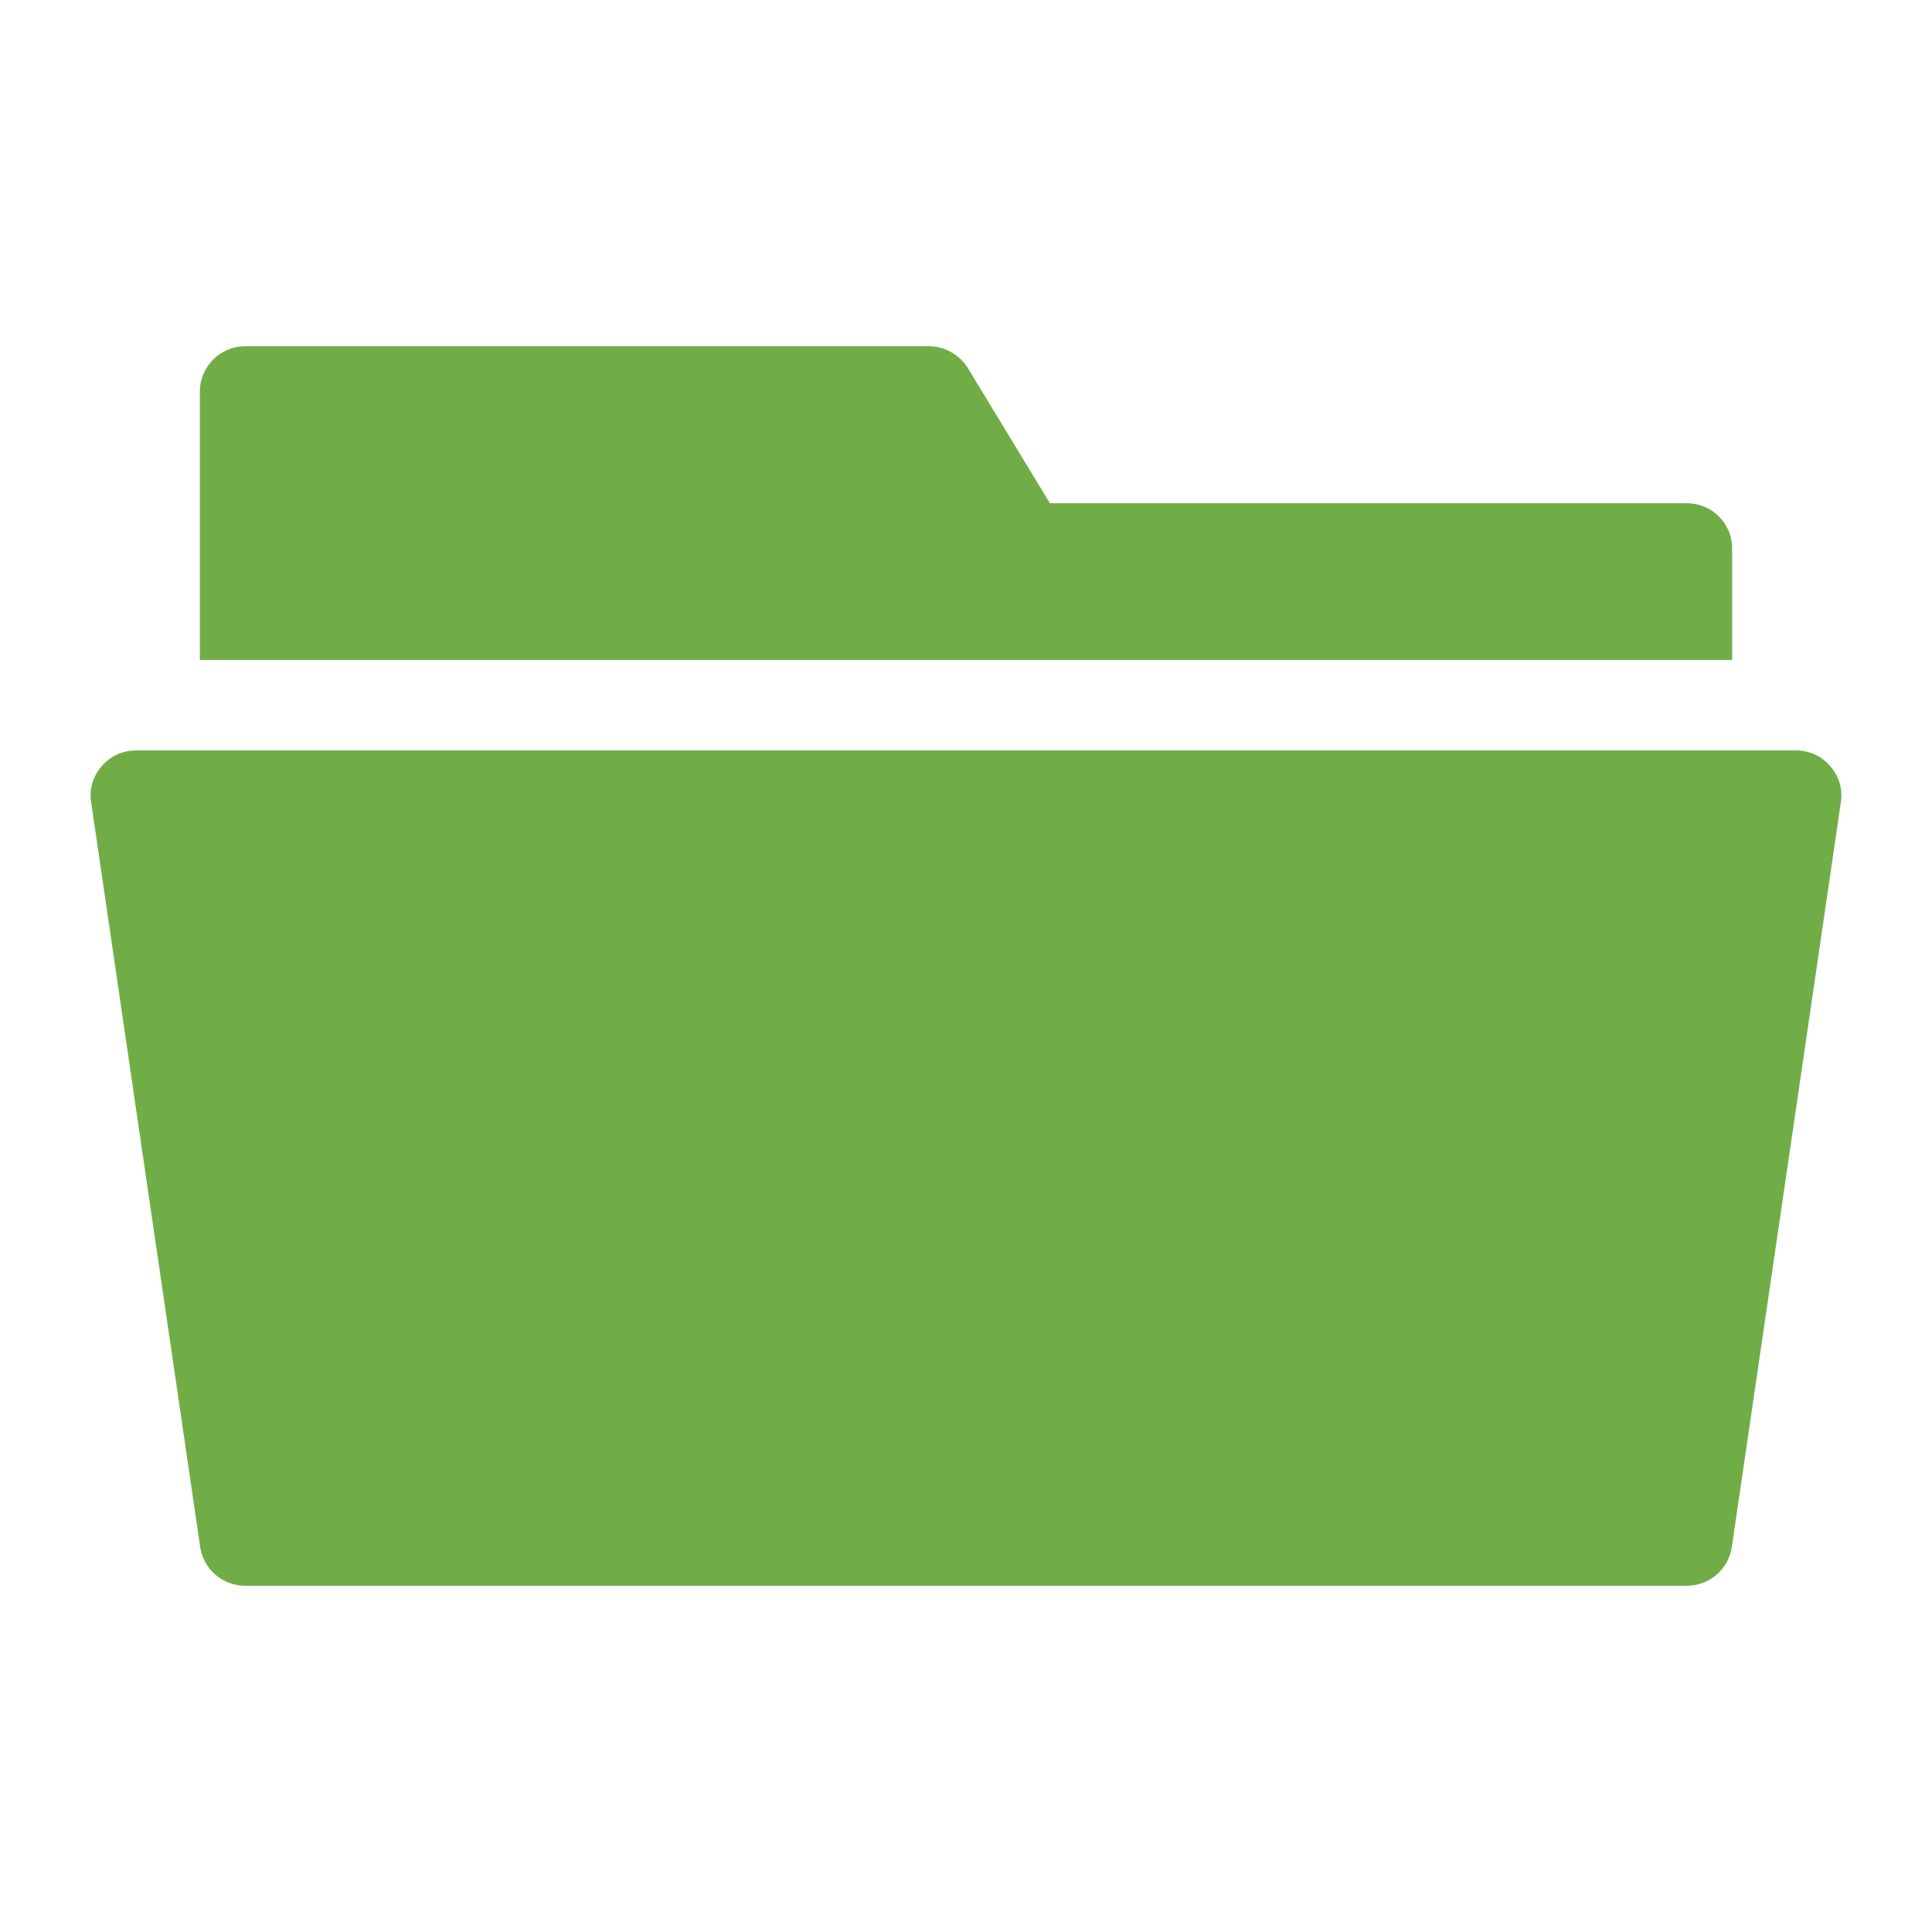
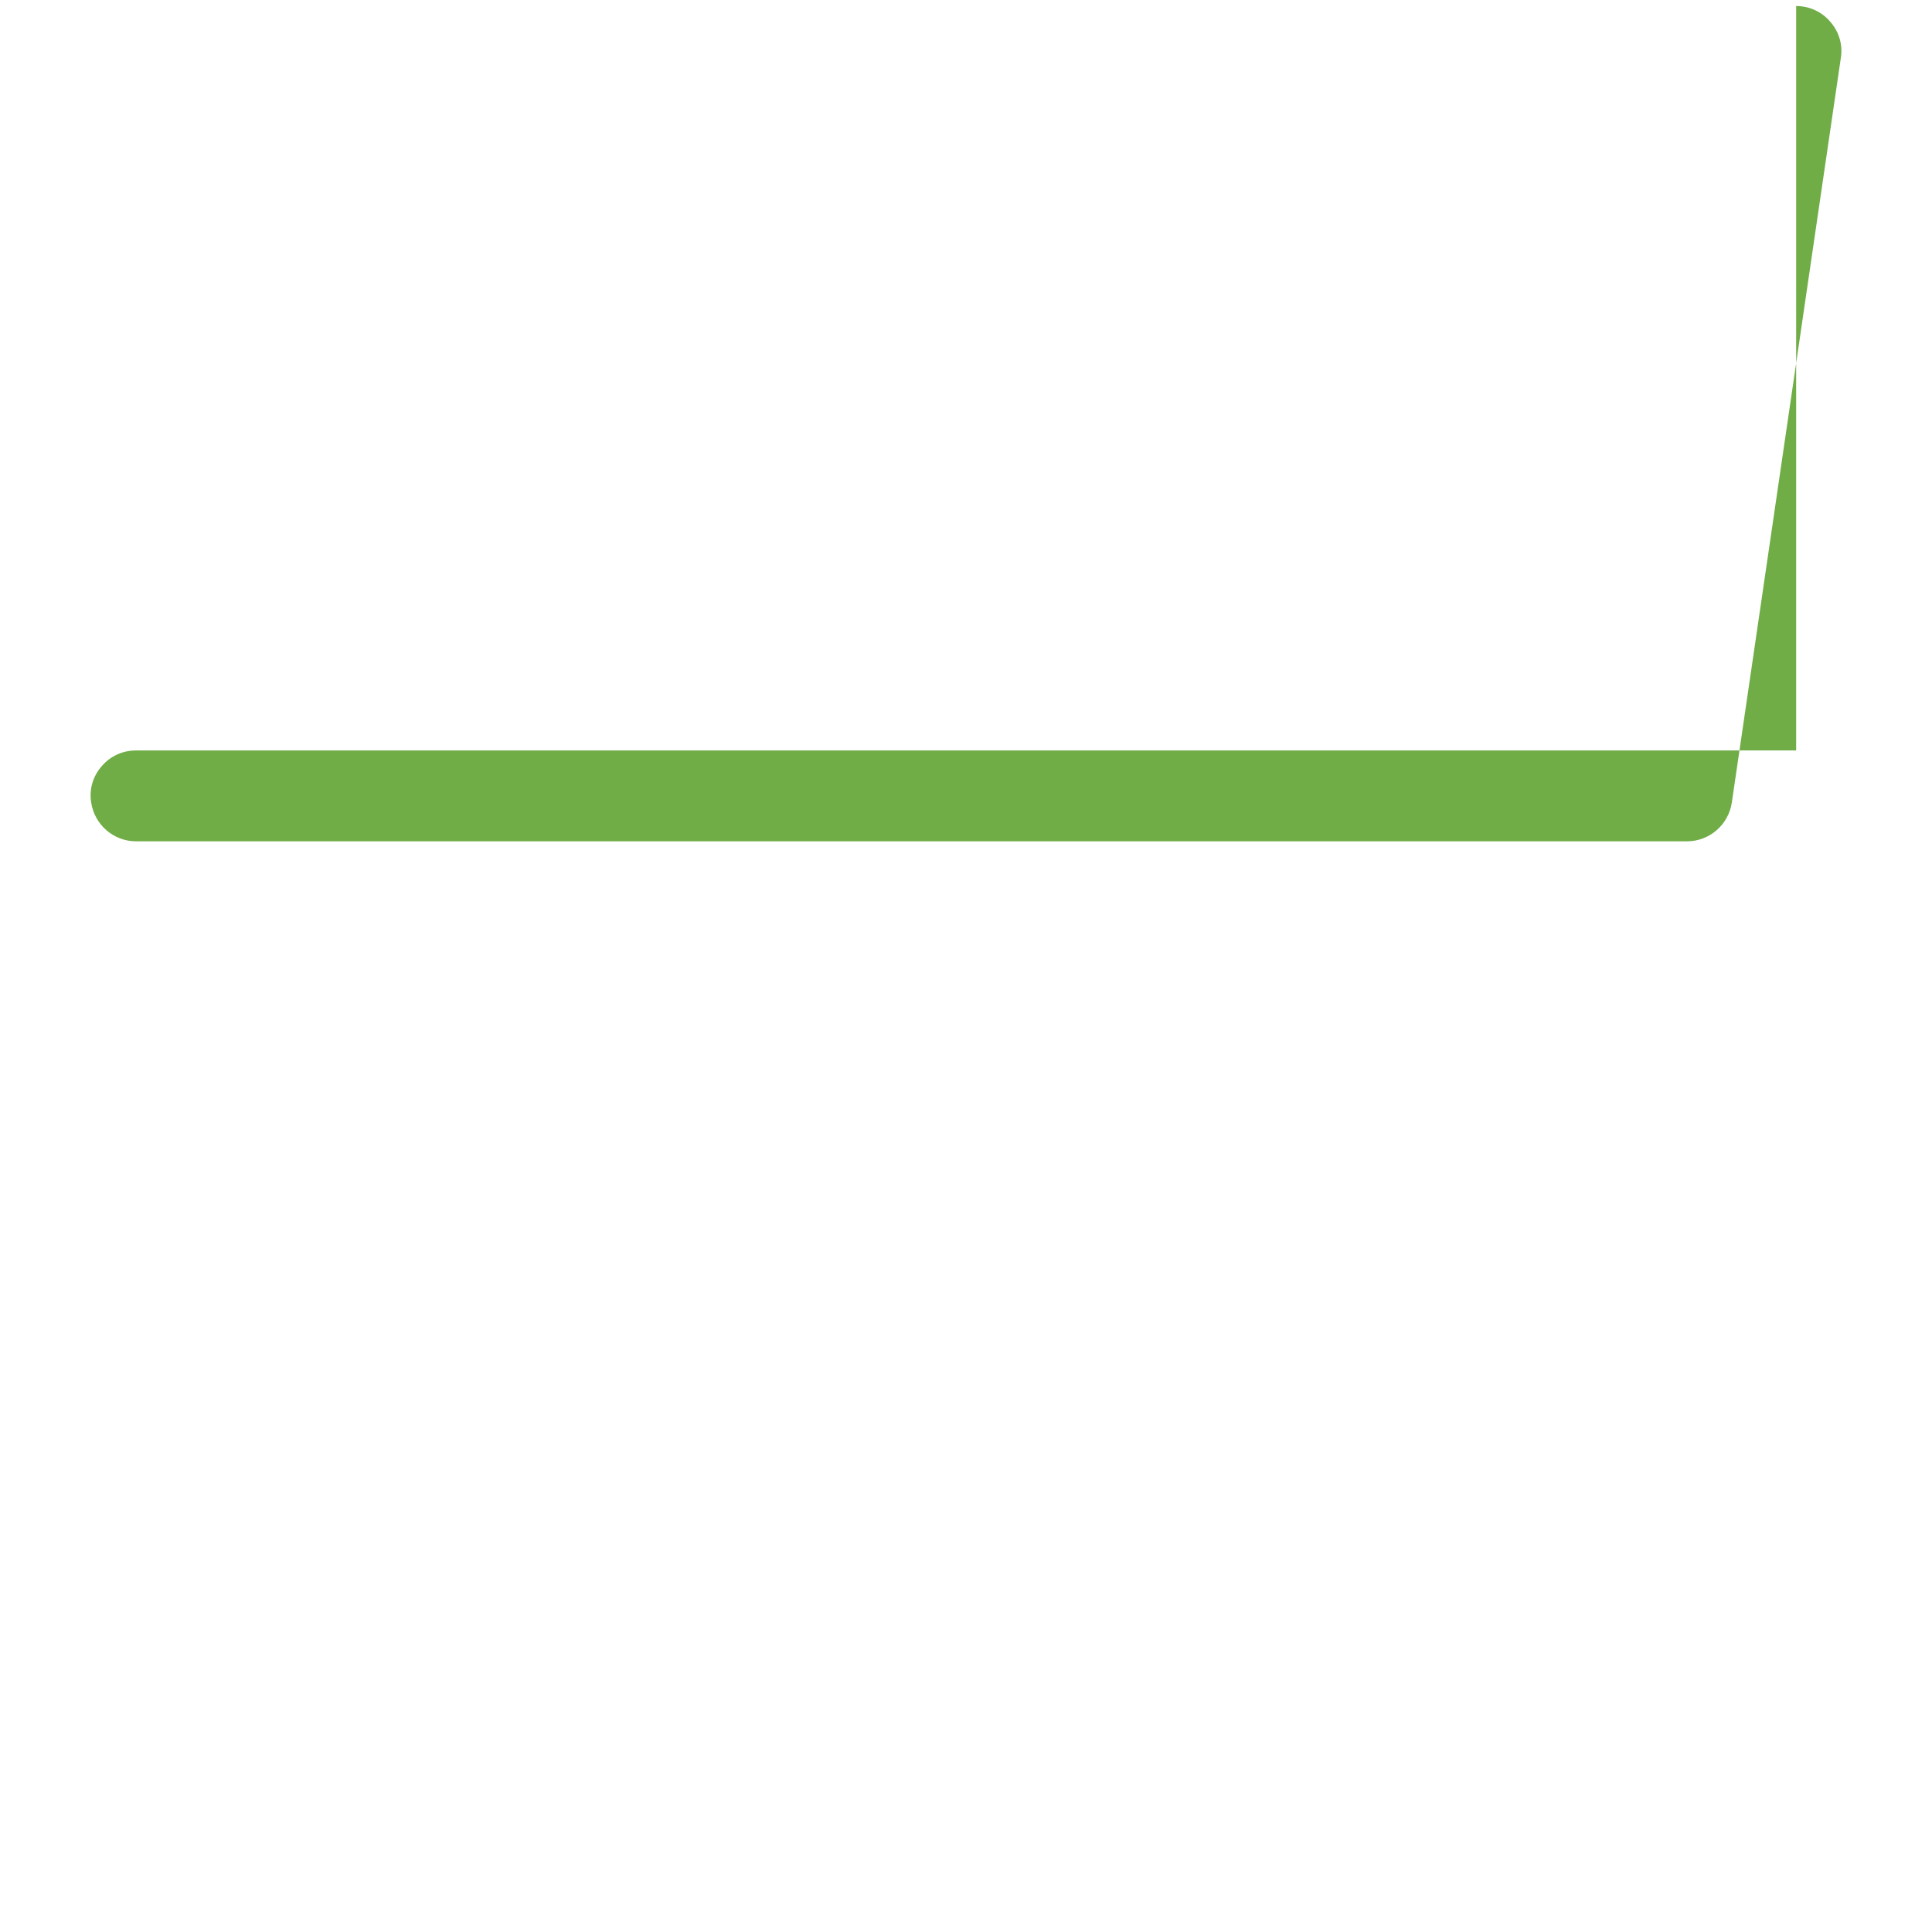
<svg xmlns="http://www.w3.org/2000/svg" id="Solid" viewBox="0 0 64 64">
-   <path d="M57.38,21.86v-3.69c0-.83-.67-1.5-1.5-1.5h-21.1l-2.72-4.48c-.28-.44-.76-.72-1.29-.72H8.12c-.83,0-1.5,.68-1.5,1.5v8.89H57.38Z" style="fill: rgb(112, 173, 71);" />
-   <path d="M59.5,24.86H4.5c-.44,0-.85,.19-1.13,.52-.29,.33-.42,.76-.35,1.2l3.61,24.66c.11,.74,.74,1.29,1.49,1.29H55.88c.75,0,1.38-.55,1.49-1.29l3.61-24.66c.07-.44-.06-.87-.35-1.2-.28-.33-.69-.52-1.13-.52Z" style="fill: rgb(112, 173, 71);" />
+   <path d="M59.5,24.86H4.5c-.44,0-.85,.19-1.13,.52-.29,.33-.42,.76-.35,1.2c.11,.74,.74,1.29,1.49,1.29H55.88c.75,0,1.38-.55,1.49-1.29l3.61-24.66c.07-.44-.06-.87-.35-1.2-.28-.33-.69-.52-1.13-.52Z" style="fill: rgb(112, 173, 71);" />
</svg>